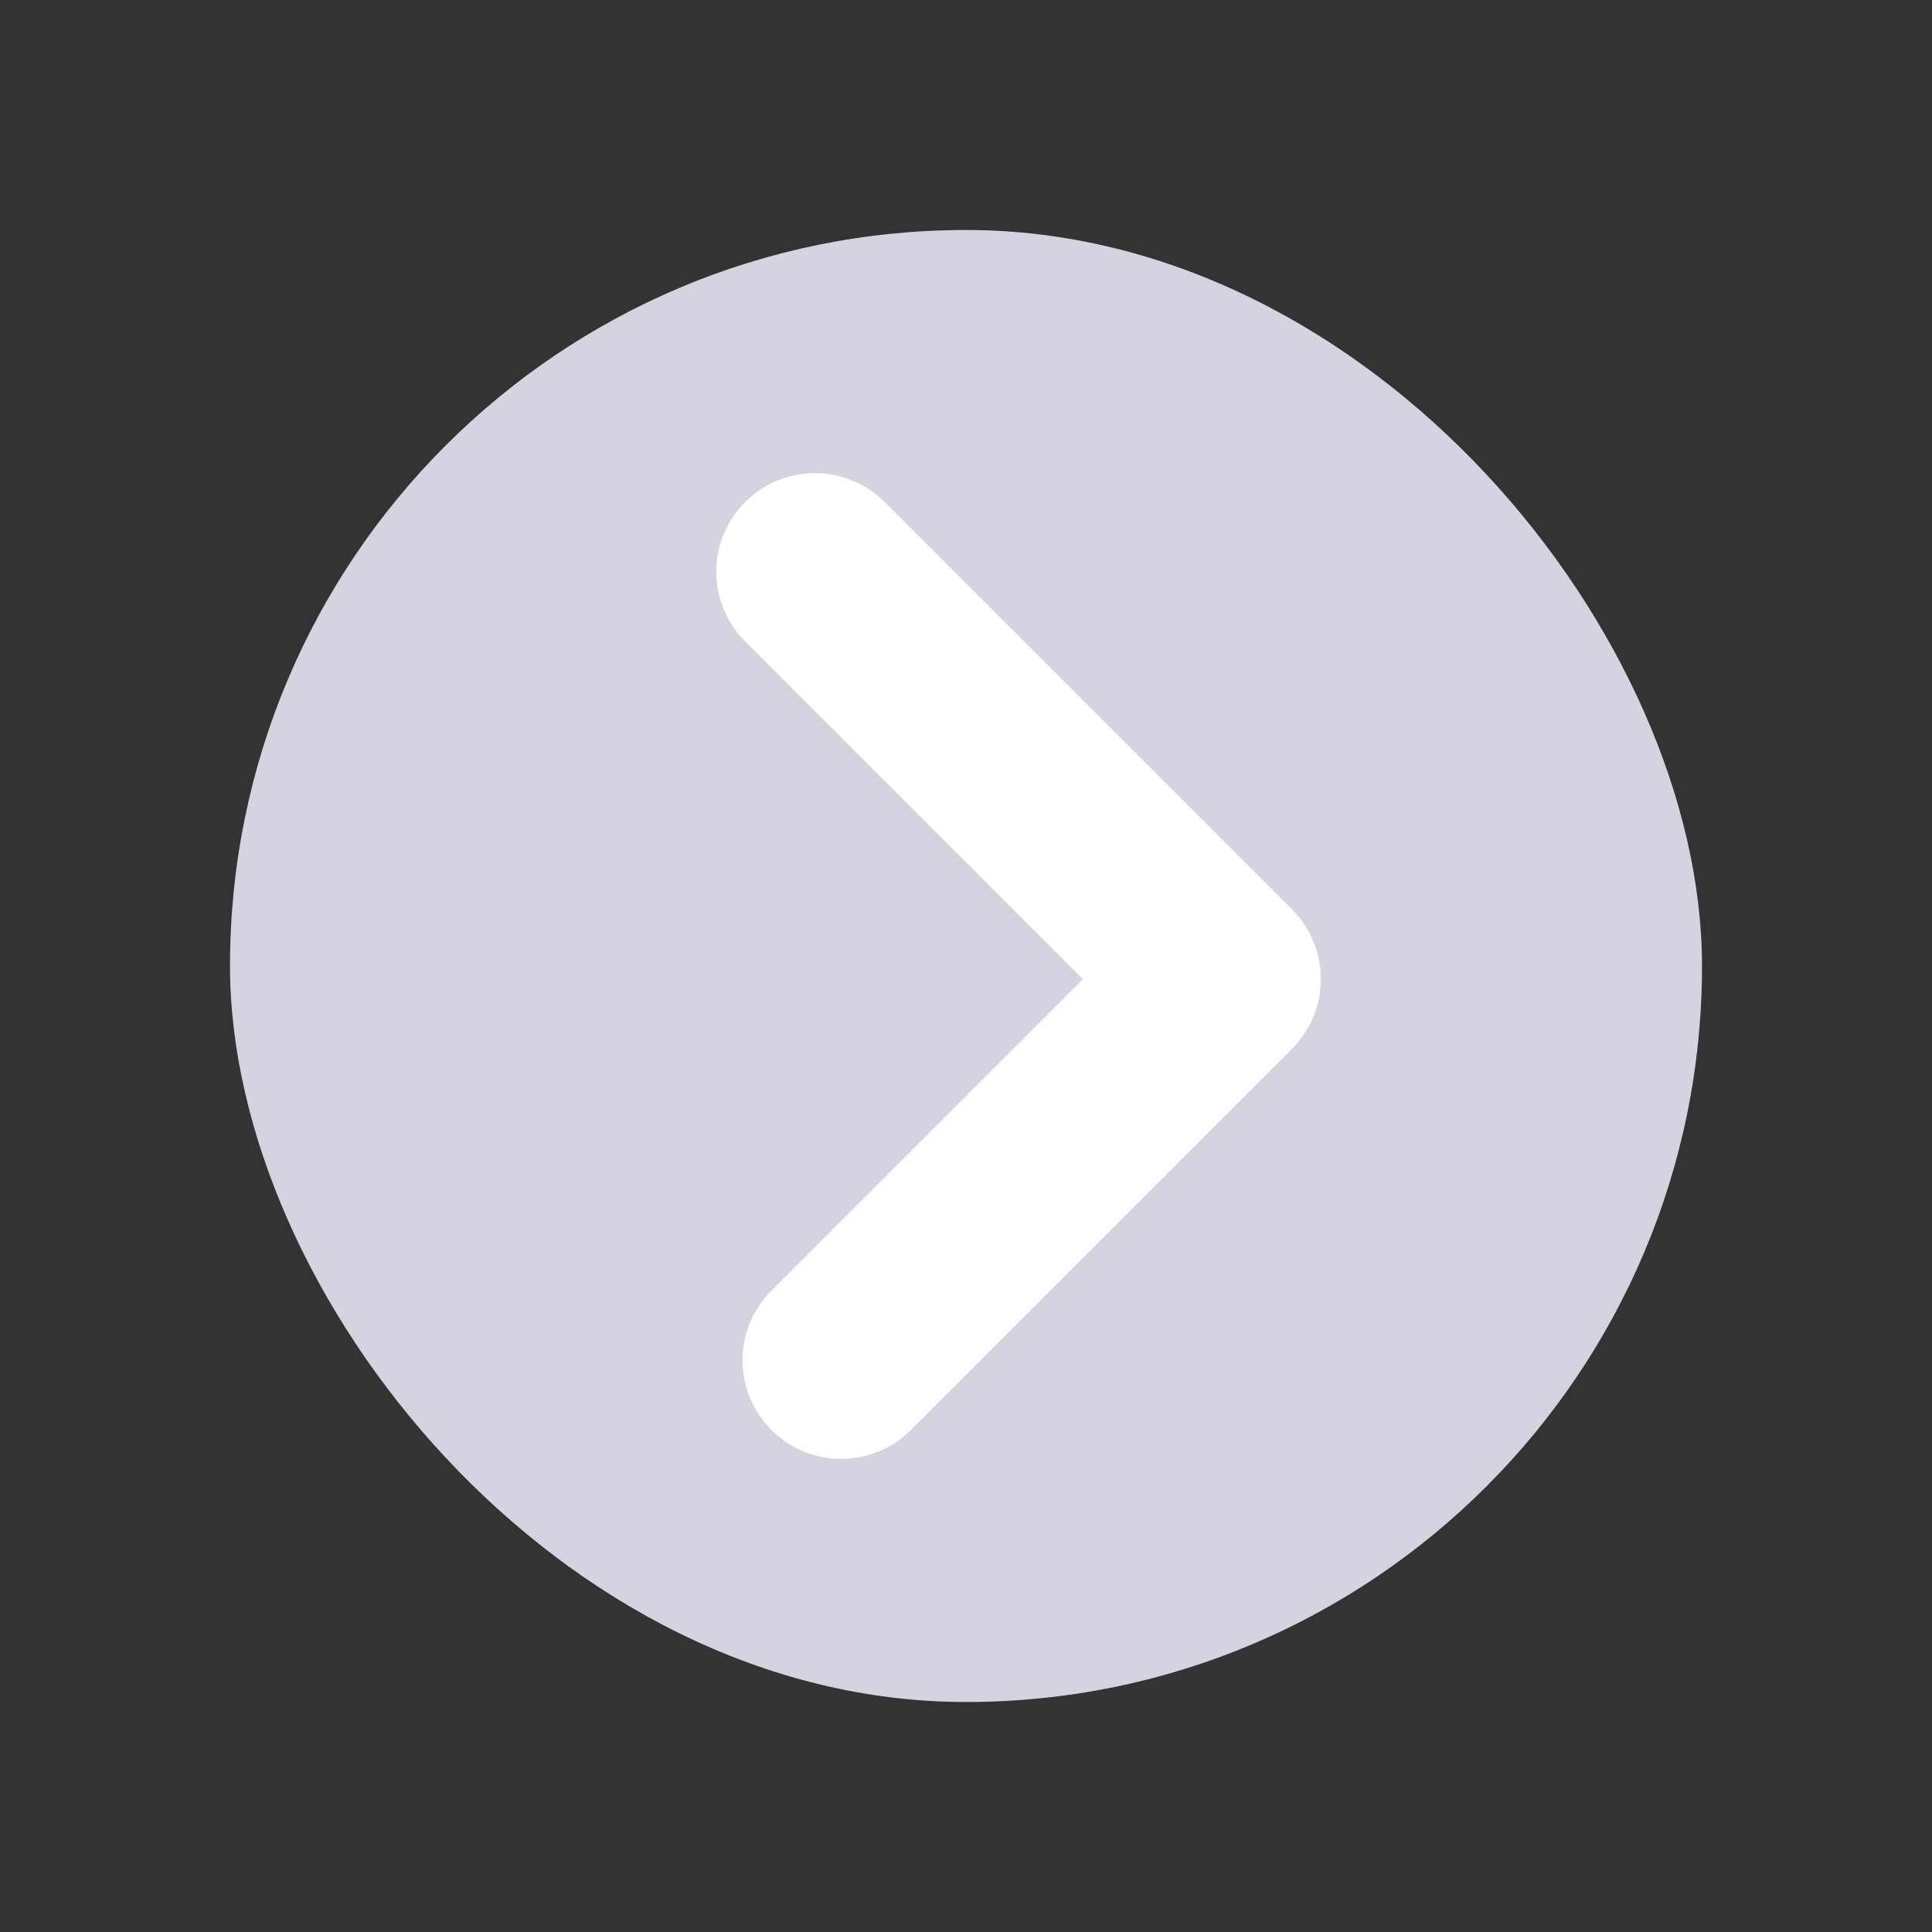
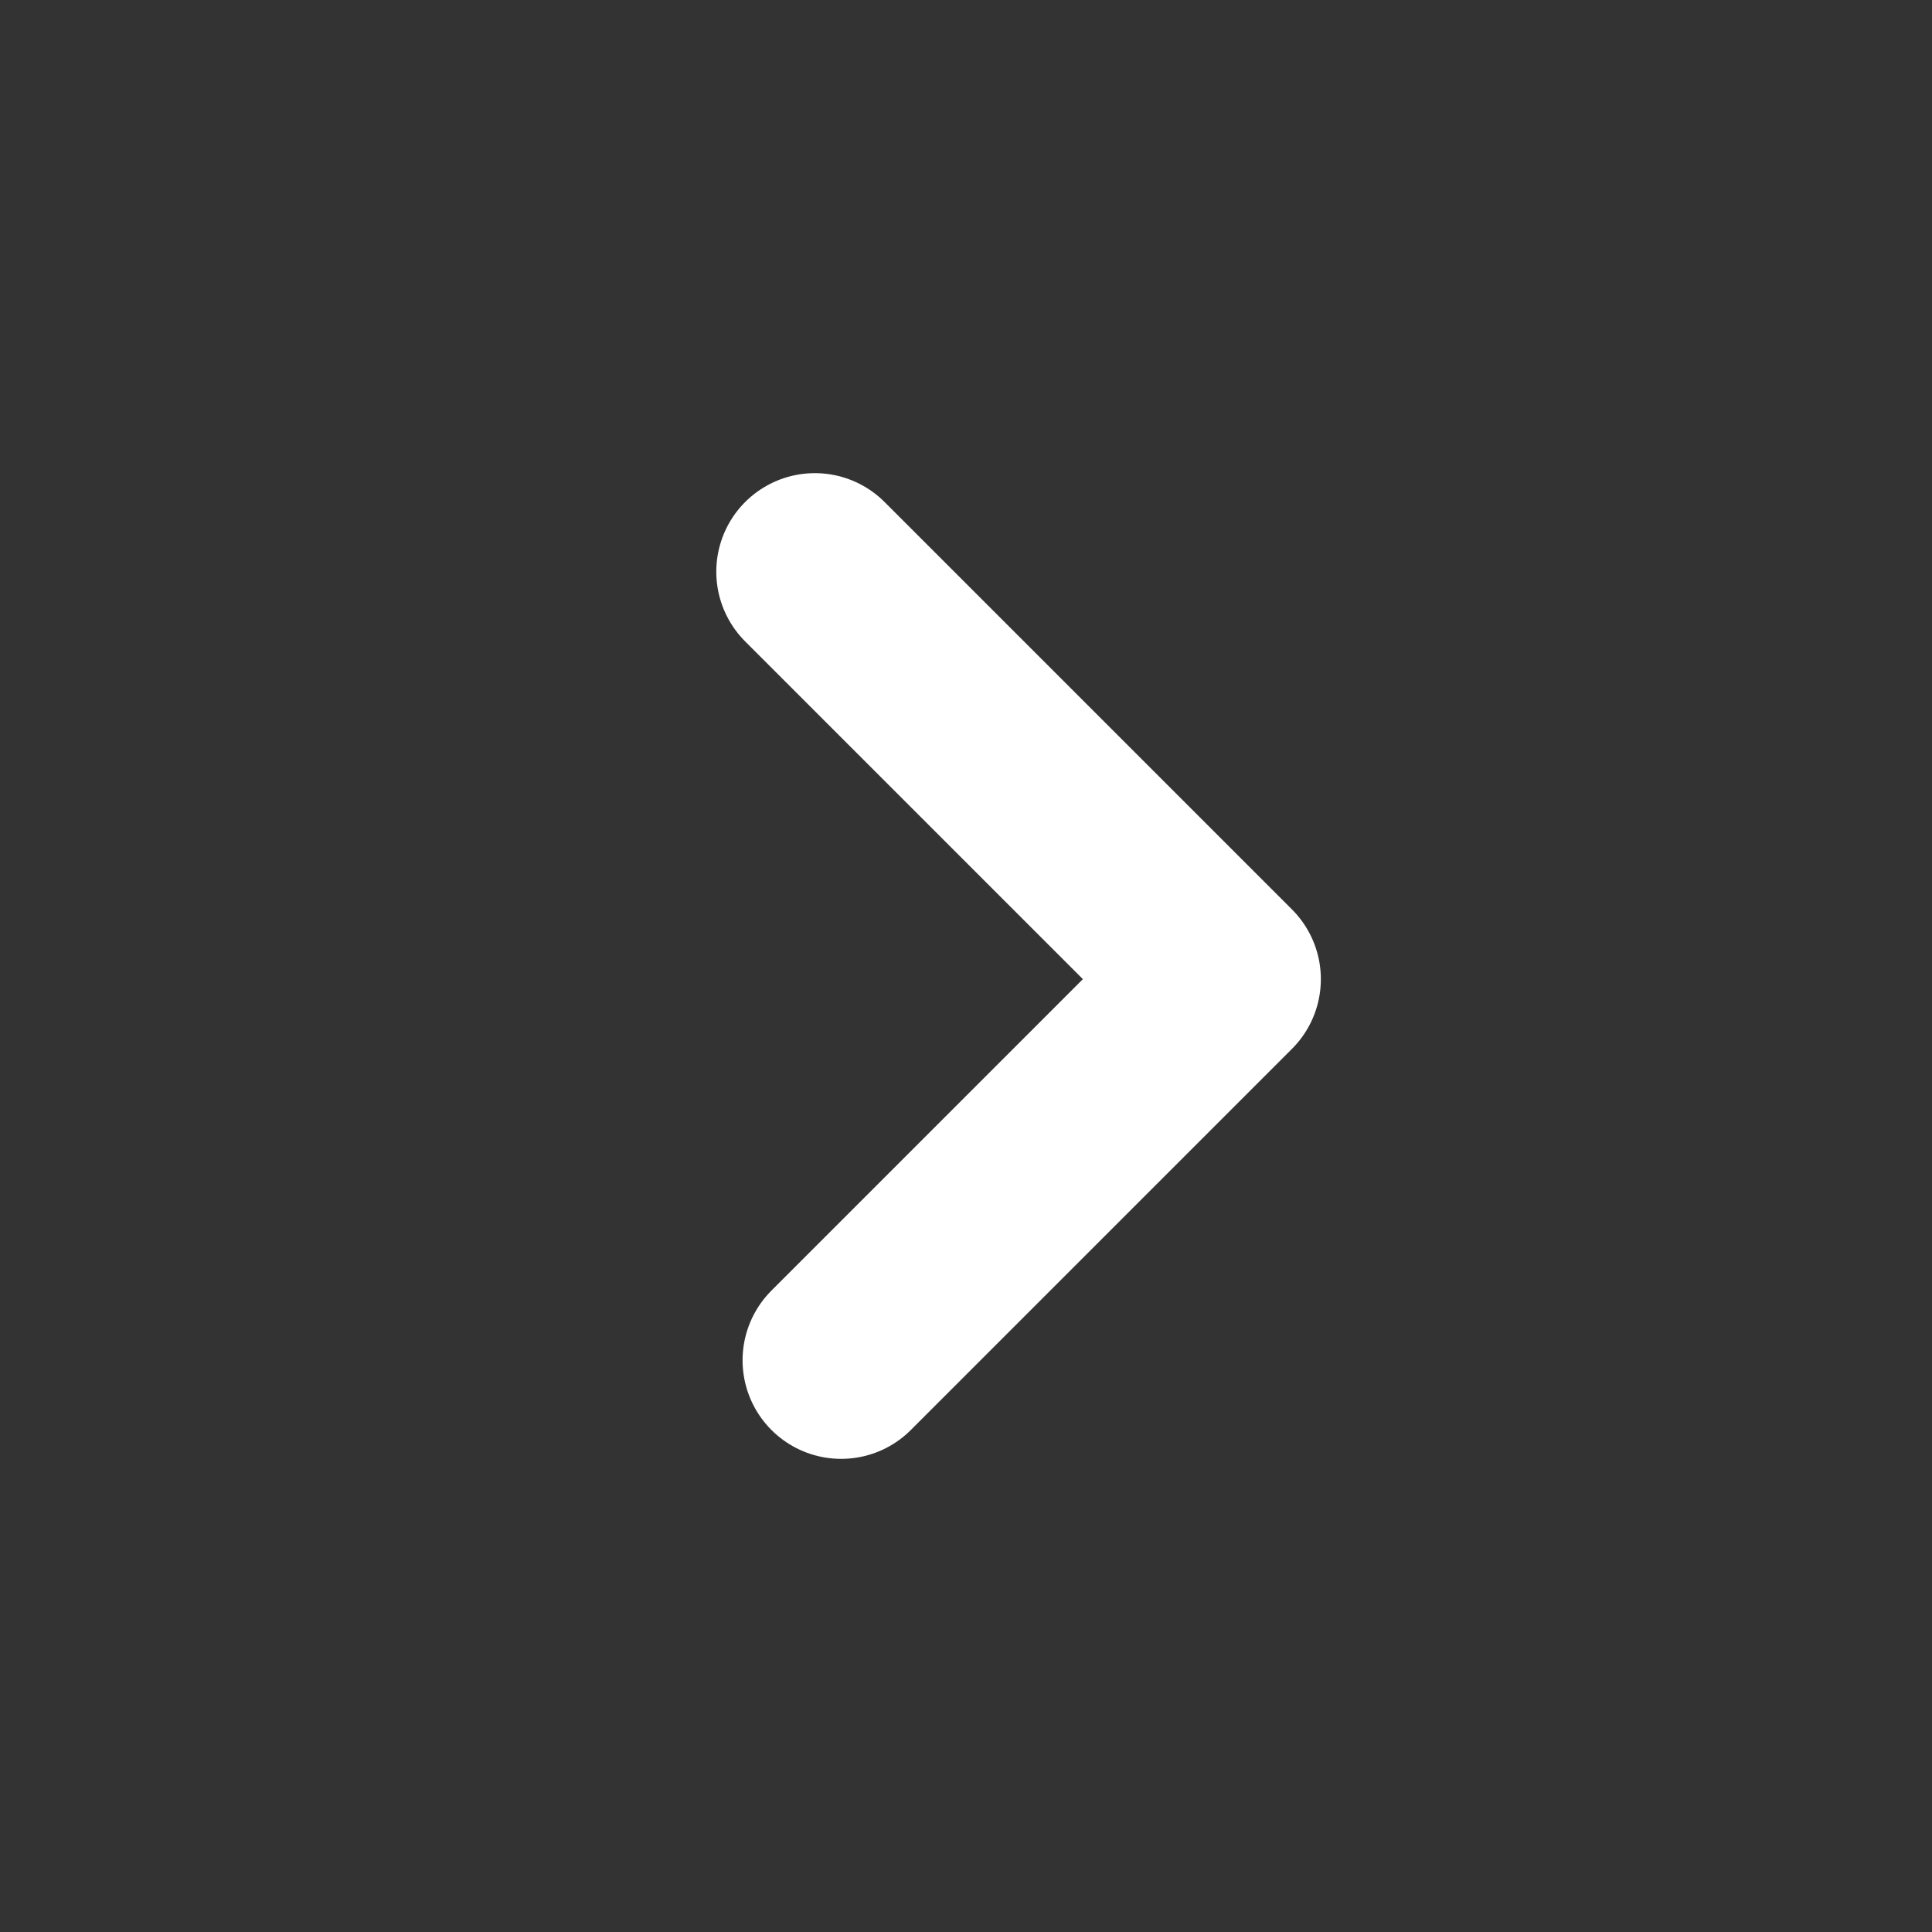
<svg xmlns="http://www.w3.org/2000/svg" id="_Слой_2" data-name="Слой 2" viewBox="0 0 147 147">
  <rect x="0" y="0" width="147" height="147" fill="#333333" stroke="none" />
  <defs>
    <style> .cls-1, .cls-2 { fill: #d3d4e0; } .cls-2 { opacity: 0; } .cls-3 { fill: none; stroke: #fff; stroke-linecap: round; stroke-linejoin: round; stroke-width: 15px; } </style>
  </defs>
  <g id="_Слой_1-2" data-name="Слой 1">
    <g>
      <g>
-         <rect class="cls-1" x="17.5" y="17.5" width="112" height="112" rx="56" ry="56" />
        <polyline class="cls-3" points="62 43.5 93 74.5 64 103.5" />
      </g>
      <rect class="cls-2" width="147" height="147" />
    </g>
  </g>
</svg>